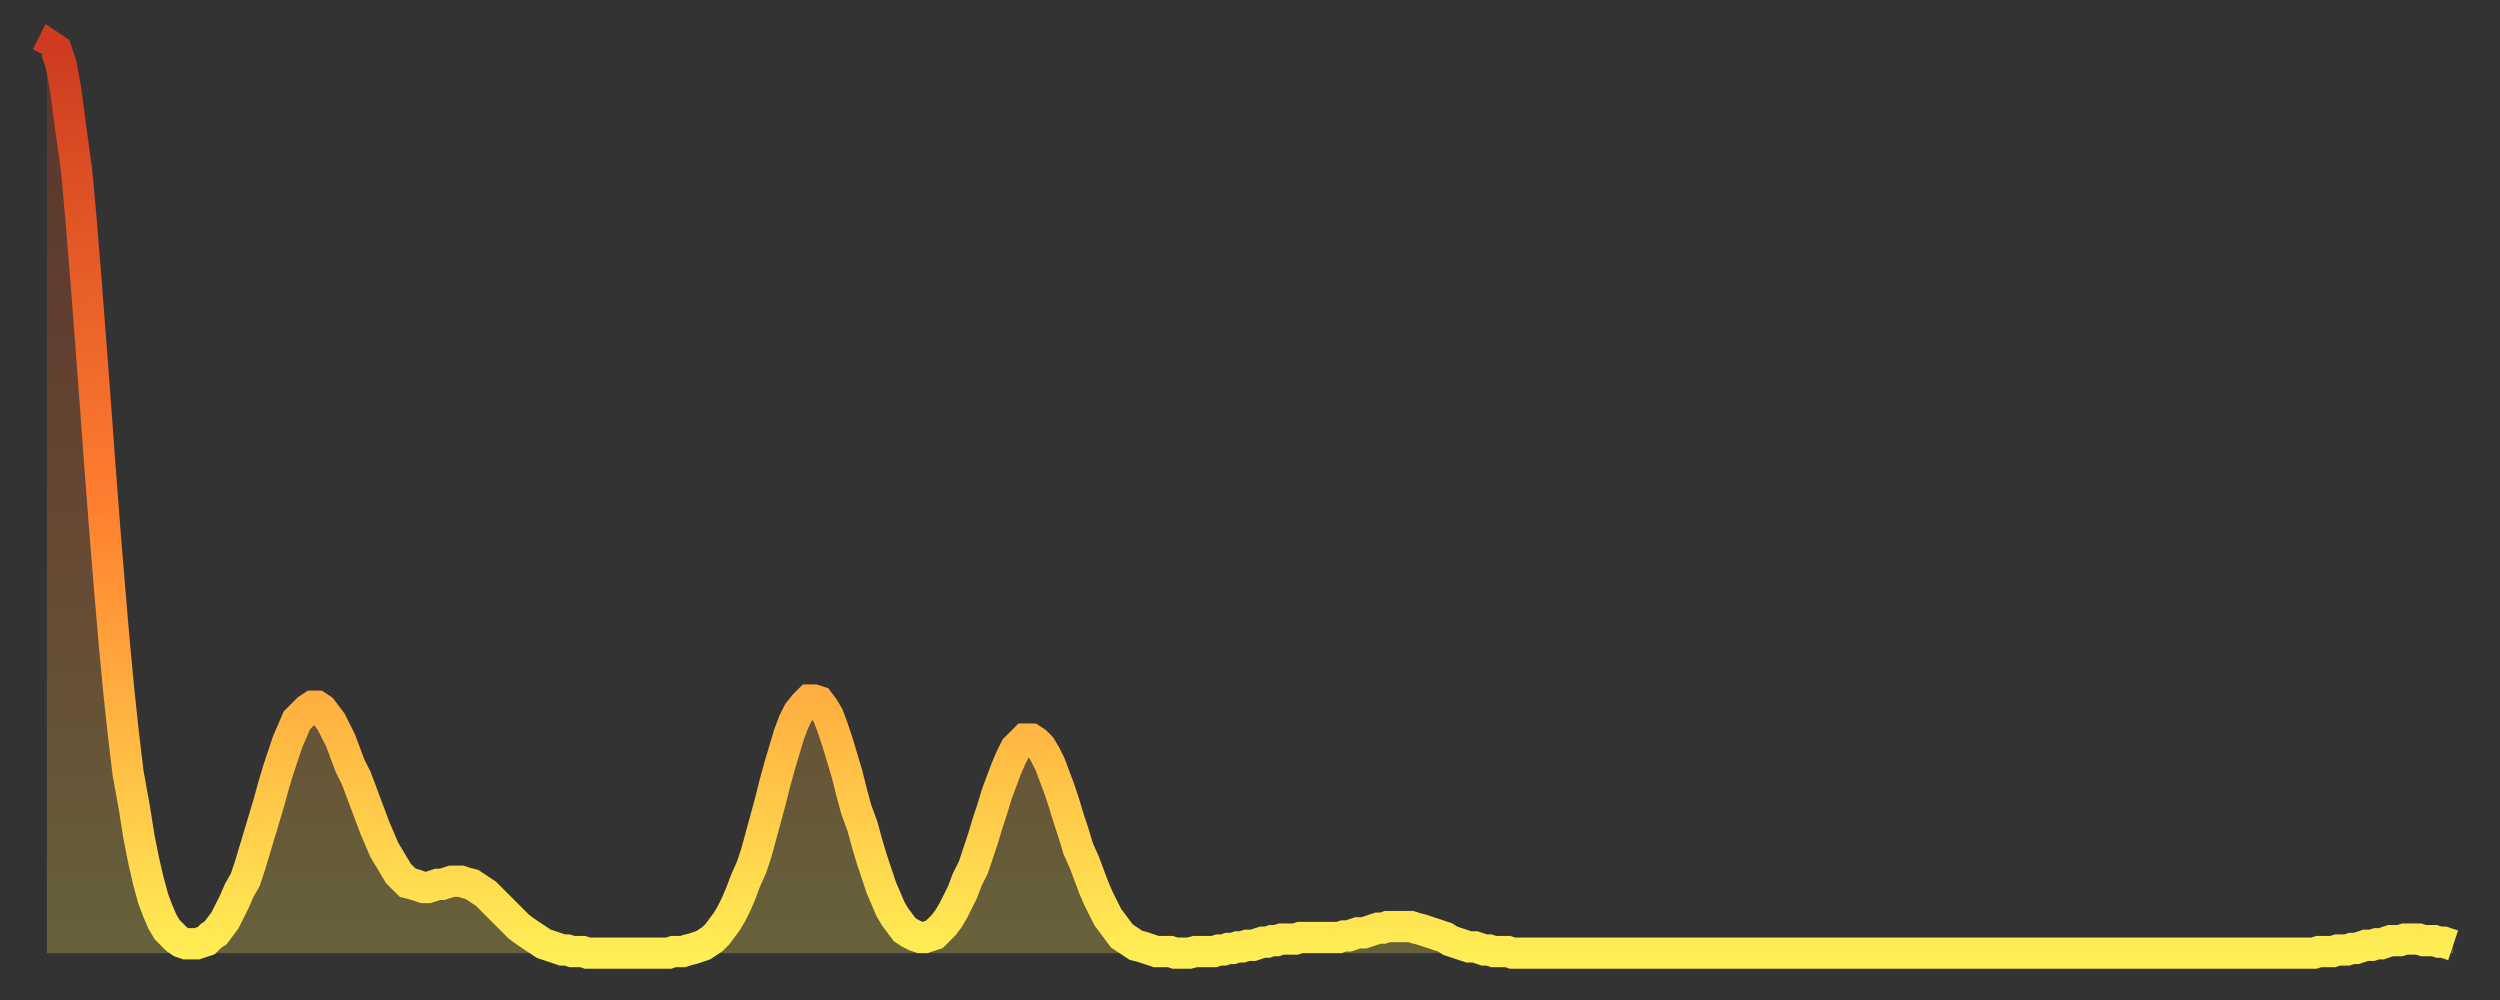
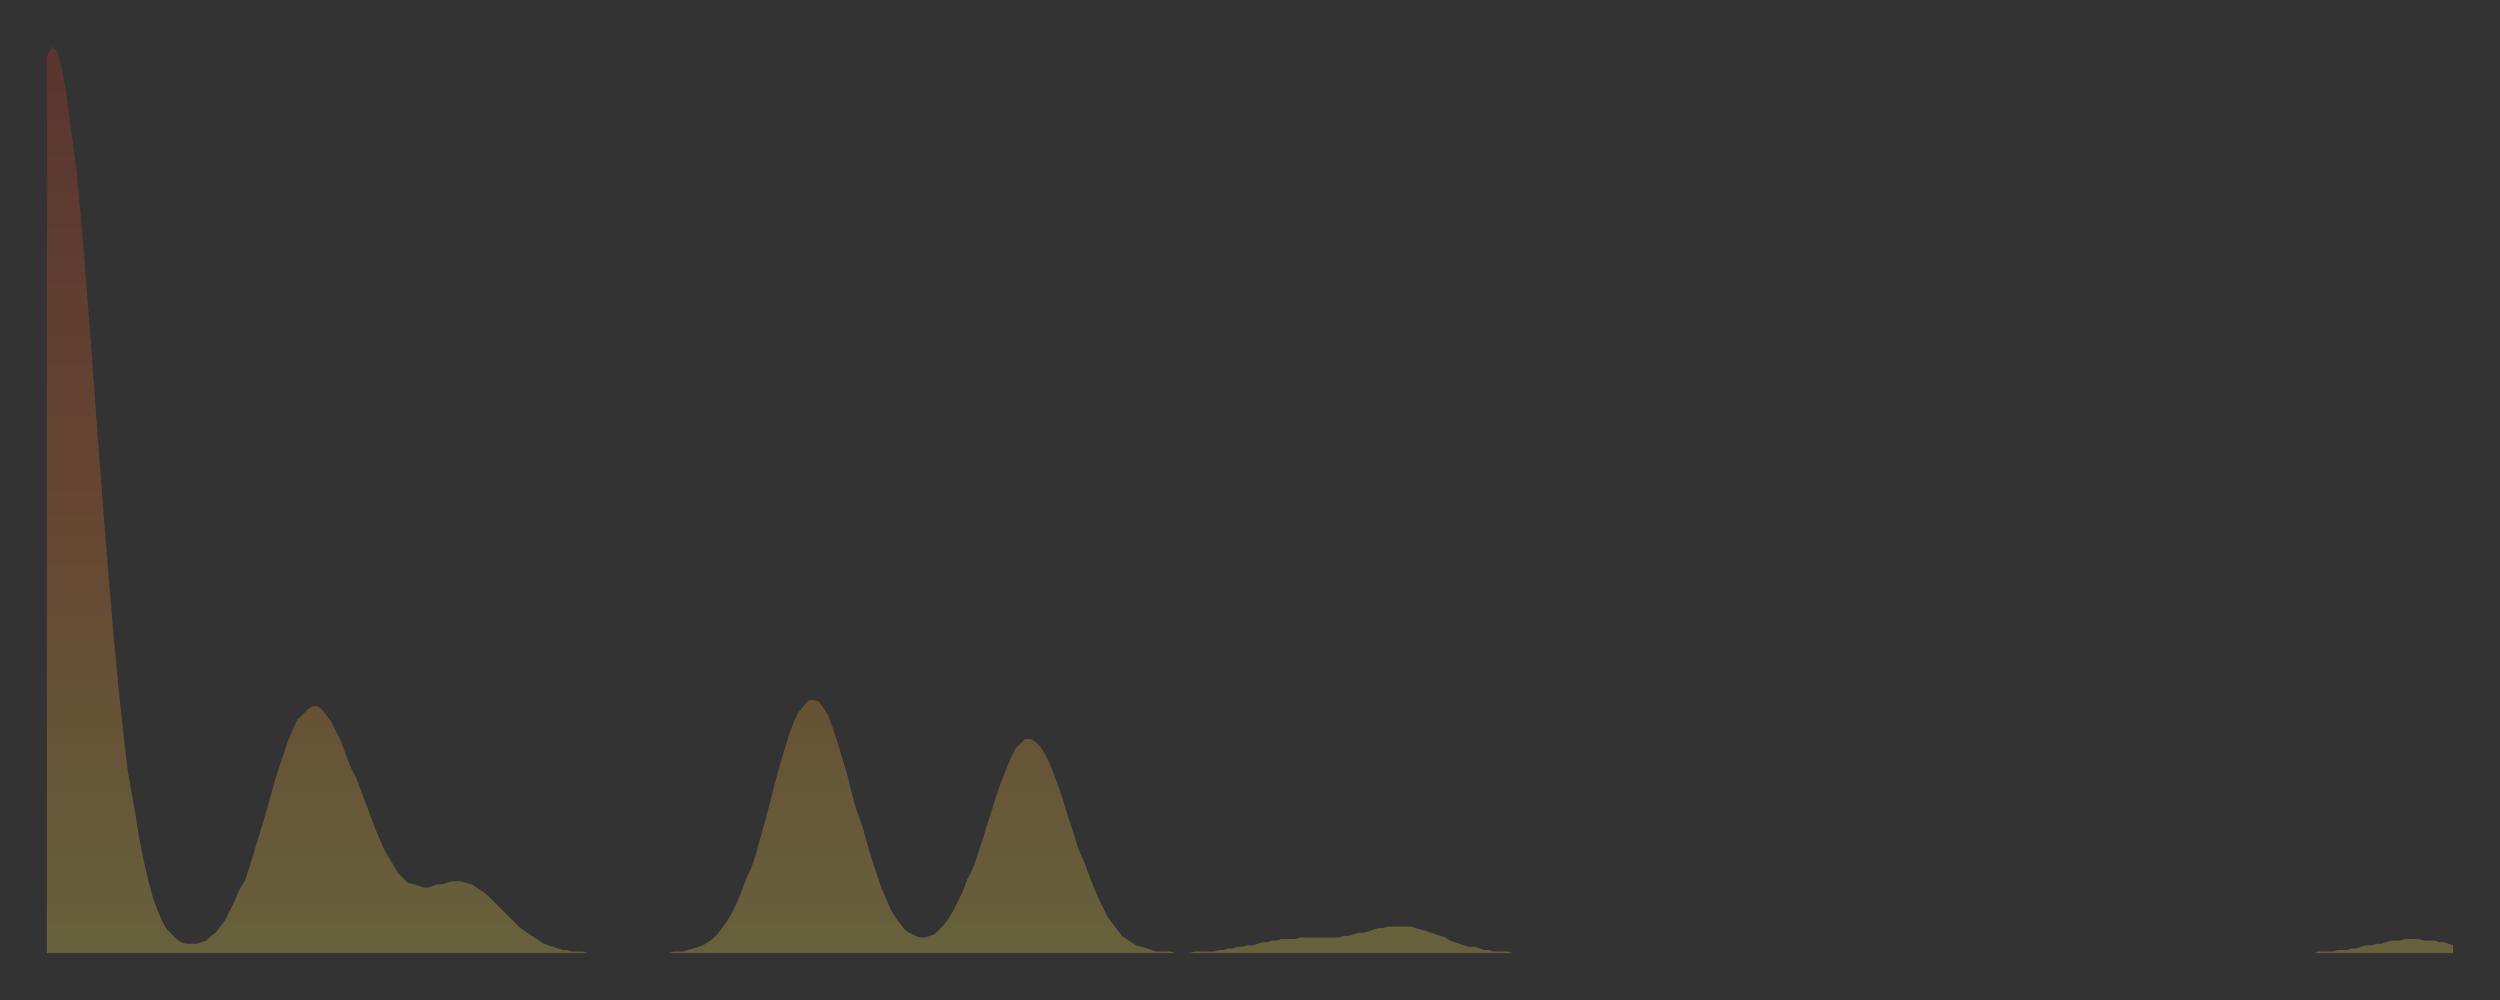
<svg xmlns="http://www.w3.org/2000/svg" baseProfile="full" height="64" version="1.1" width="160">
  <rect width="100%" height="100%" fill="#333333" stroke="none" />
  <defs>
    <linearGradient id="id376432" x1="0" x2="0" y1="0" y2="1">
      <stop offset="0%" stop-color="#ce3b20" />
      <stop offset="50%" stop-color="#ff7e2f" />
      <stop offset="100%" stop-color="#ffee55" />
    </linearGradient>
  </defs>
  <g transform="translate(3,3)">
    <g>
-       <path d="M 0.0 0.6 L 0.3 0.0 0.6 0.2 0.9 1.1 1.2 2.7 1.5 5.0 1.9 7.9 2.2 11.2 2.5 14.9 2.8 18.8 3.1 22.8 3.4 26.9 3.7 30.8 4.0 34.5 4.3 38.0 4.6 41.2 4.9 44.0 5.2 46.5 5.6 48.7 5.9 50.6 6.2 52.1 6.5 53.4 6.8 54.5 7.1 55.3 7.4 56.0 7.7 56.5 8.0 56.8 8.3 57.1 8.6 57.3 8.9 57.4 9.3 57.4 9.6 57.4 9.9 57.3 10.2 57.2 10.5 56.9 10.8 56.7 11.1 56.3 11.4 55.9 11.7 55.3 12.0 54.7 12.3 54.0 12.7 53.3 13.0 52.4 13.3 51.4 13.6 50.4 13.9 49.4 14.2 48.4 14.5 47.3 14.8 46.3 15.1 45.4 15.4 44.5 15.7 43.8 16.0 43.1 16.4 42.7 16.7 42.4 17.0 42.2 17.3 42.2 17.6 42.4 17.9 42.8 18.2 43.2 18.5 43.8 18.8 44.4 19.1 45.2 19.4 46.0 19.8 46.8 20.1 47.6 20.4 48.4 20.7 49.2 21.0 50.0 21.3 50.7 21.6 51.4 21.9 51.9 22.2 52.4 22.5 52.9 22.8 53.2 23.1 53.5 23.5 53.6 23.8 53.7 24.1 53.8 24.4 53.8 24.7 53.7 25.0 53.6 25.3 53.6 25.6 53.5 25.9 53.4 26.2 53.4 26.5 53.4 26.8 53.5 27.2 53.6 27.5 53.8 27.8 54.0 28.1 54.2 28.4 54.5 28.7 54.8 29.0 55.1 29.3 55.4 29.6 55.7 29.9 56.0 30.2 56.3 30.6 56.6 30.9 56.8 31.2 57.0 31.5 57.2 31.8 57.4 32.1 57.5 32.4 57.6 32.7 57.7 33.0 57.8 33.3 57.8 33.6 57.9 33.9 57.9 34.3 57.9 34.6 58.0 34.9 58.0 35.2 58.0 35.5 58.0 35.8 58.0 36.1 58.0 36.4 58.0 36.7 58.0 37.0 58.0 37.3 58.0 37.7 58.0 38.0 58.0 38.3 58.0 38.6 58.0 38.9 58.0 39.2 58.0 39.5 58.0 39.8 58.0 40.1 57.9 40.4 57.9 40.7 57.9 41.0 57.8 41.4 57.7 41.7 57.6 42.0 57.5 42.3 57.3 42.6 57.1 42.9 56.8 43.2 56.4 43.5 56.0 43.8 55.5 44.1 54.9 44.4 54.2 44.7 53.4 45.1 52.5 45.4 51.6 45.7 50.5 46.0 49.4 46.3 48.3 46.6 47.1 46.9 46.0 47.2 45.0 47.5 44.0 47.8 43.2 48.1 42.6 48.5 42.1 48.8 41.8 49.1 41.8 49.4 41.9 49.7 42.3 50.0 42.8 50.3 43.6 50.6 44.5 50.9 45.5 51.2 46.5 51.5 47.7 51.8 48.8 52.2 49.9 52.5 51.0 52.8 52.0 53.1 52.9 53.4 53.8 53.7 54.5 54.0 55.2 54.3 55.7 54.6 56.1 54.9 56.5 55.2 56.7 55.6 56.9 55.9 57.0 56.2 57.0 56.5 56.9 56.8 56.8 57.1 56.5 57.4 56.2 57.7 55.8 58.0 55.3 58.3 54.7 58.6 54.1 58.9 53.3 59.3 52.5 59.6 51.6 59.9 50.7 60.2 49.7 60.5 48.8 60.8 47.8 61.1 47.0 61.4 46.2 61.7 45.5 62.0 44.9 62.3 44.6 62.6 44.3 63.0 44.3 63.3 44.5 63.6 44.8 63.9 45.3 64.2 45.9 64.5 46.7 64.8 47.5 65.1 48.4 65.4 49.4 65.7 50.3 66.0 51.3 66.4 52.2 66.7 53.0 67.0 53.8 67.3 54.5 67.6 55.1 67.9 55.7 68.2 56.1 68.5 56.5 68.8 56.9 69.1 57.1 69.4 57.3 69.7 57.5 70.1 57.6 70.4 57.7 70.7 57.8 71.0 57.9 71.3 57.9 71.6 57.9 71.9 57.9 72.2 58.0 72.5 58.0 72.8 58.0 73.1 58.0 73.5 57.9 73.8 57.9 74.1 57.9 74.4 57.9 74.7 57.9 75.0 57.8 75.3 57.8 75.6 57.7 75.9 57.7 76.2 57.6 76.5 57.6 76.8 57.5 77.2 57.5 77.5 57.4 77.8 57.3 78.1 57.3 78.4 57.2 78.7 57.2 79.0 57.1 79.3 57.1 79.6 57.1 79.9 57.1 80.2 57.0 80.5 57.0 80.9 57.0 81.2 57.0 81.5 57.0 81.8 57.0 82.1 57.0 82.4 57.0 82.7 57.0 83.0 56.9 83.3 56.9 83.6 56.8 83.9 56.7 84.3 56.7 84.6 56.6 84.9 56.5 85.2 56.4 85.5 56.4 85.8 56.3 86.1 56.3 86.4 56.3 86.7 56.3 87.0 56.3 87.3 56.3 87.6 56.4 88.0 56.5 88.3 56.6 88.6 56.7 88.9 56.8 89.2 56.9 89.5 57.0 89.8 57.2 90.1 57.3 90.4 57.4 90.7 57.5 91.0 57.6 91.4 57.6 91.7 57.7 92.0 57.8 92.3 57.8 92.6 57.9 92.9 57.9 93.2 57.9 93.5 57.9 93.8 58.0 94.1 58.0 94.4 58.0 94.7 58.0 95.1 58.0 95.4 58.0 95.7 58.0 96.0 58.0 96.3 58.0 96.6 58.0 96.9 58.0 97.2 58.0 97.5 58.0 97.8 58.0 98.1 58.0 98.4 58.0 98.8 58.0 99.1 58.0 99.4 58.0 99.7 58.0 100.0 58.0 100.3 58.0 100.6 58.0 100.9 58.0 101.2 58.0 101.5 58.0 101.8 58.0 102.2 58.0 102.5 58.0 102.8 58.0 103.1 58.0 103.4 58.0 103.7 58.0 104.0 58.0 104.3 58.0 104.6 58.0 104.9 58.0 105.2 58.0 105.5 58.0 105.9 58.0 106.2 58.0 106.5 58.0 106.8 58.0 107.1 58.0 107.4 58.0 107.7 58.0 108.0 58.0 108.3 58.0 108.6 58.0 108.9 58.0 109.3 58.0 109.6 58.0 109.9 58.0 110.2 58.0 110.5 58.0 110.8 58.0 111.1 58.0 111.4 58.0 111.7 58.0 112.0 58.0 112.3 58.0 112.6 58.0 113.0 58.0 113.3 58.0 113.6 58.0 113.9 58.0 114.2 58.0 114.5 58.0 114.8 58.0 115.1 58.0 115.4 58.0 115.7 58.0 116.0 58.0 116.3 58.0 116.7 58.0 117.0 58.0 117.3 58.0 117.6 58.0 117.9 58.0 118.2 58.0 118.5 58.0 118.8 58.0 119.1 58.0 119.4 58.0 119.7 58.0 120.1 58.0 120.4 58.0 120.7 58.0 121.0 58.0 121.3 58.0 121.6 58.0 121.9 58.0 122.2 58.0 122.5 58.0 122.8 58.0 123.1 58.0 123.4 58.0 123.8 58.0 124.1 58.0 124.4 58.0 124.7 58.0 125.0 58.0 125.3 58.0 125.6 58.0 125.9 58.0 126.2 58.0 126.5 58.0 126.8 58.0 127.2 58.0 127.5 58.0 127.8 58.0 128.1 58.0 128.4 58.0 128.7 58.0 129.0 58.0 129.3 58.0 129.6 58.0 129.9 58.0 130.2 58.0 130.5 58.0 130.9 58.0 131.2 58.0 131.5 58.0 131.8 58.0 132.1 58.0 132.4 58.0 132.7 58.0 133.0 58.0 133.3 58.0 133.6 58.0 133.9 58.0 134.2 58.0 134.6 58.0 134.9 58.0 135.2 58.0 135.5 58.0 135.8 58.0 136.1 58.0 136.4 58.0 136.7 58.0 137.0 58.0 137.3 58.0 137.6 58.0 138.0 58.0 138.3 58.0 138.6 58.0 138.9 58.0 139.2 58.0 139.5 58.0 139.8 58.0 140.1 58.0 140.4 58.0 140.7 58.0 141.0 58.0 141.3 58.0 141.7 58.0 142.0 58.0 142.3 58.0 142.6 58.0 142.9 58.0 143.2 58.0 143.5 58.0 143.8 58.0 144.1 58.0 144.4 58.0 144.7 58.0 145.1 58.0 145.4 57.9 145.7 57.9 146.0 57.9 146.3 57.9 146.6 57.8 146.9 57.8 147.2 57.8 147.5 57.7 147.8 57.7 148.1 57.6 148.4 57.5 148.8 57.5 149.1 57.4 149.4 57.4 149.7 57.3 150.0 57.2 150.3 57.2 150.6 57.2 150.9 57.1 151.2 57.1 151.5 57.1 151.8 57.1 152.1 57.2 152.5 57.2 152.8 57.2 153.1 57.3 153.4 57.3 153.7 57.4 154.0 57.5" fill="none" id="graph-curve" opacity="1" stroke="url(#id376432)" stroke-width="2" />
      <path d="M 0 58 L 0.0 0.6 0.3 0.0 0.6 0.2 0.9 1.1 1.2 2.7 1.5 5.0 1.9 7.9 2.2 11.2 2.5 14.9 2.8 18.8 3.1 22.8 3.4 26.9 3.7 30.8 4.0 34.5 4.3 38.0 4.6 41.2 4.9 44.0 5.2 46.5 5.6 48.7 5.9 50.6 6.2 52.1 6.5 53.4 6.8 54.5 7.1 55.3 7.4 56.0 7.7 56.5 8.0 56.8 8.3 57.1 8.6 57.3 8.9 57.4 9.3 57.4 9.6 57.4 9.9 57.3 10.2 57.2 10.5 56.9 10.8 56.7 11.1 56.3 11.4 55.9 11.7 55.3 12.0 54.7 12.3 54.0 12.7 53.3 13.0 52.4 13.3 51.4 13.6 50.4 13.9 49.4 14.2 48.4 14.5 47.3 14.8 46.3 15.1 45.4 15.4 44.5 15.7 43.8 16.0 43.1 16.4 42.7 16.7 42.4 17.0 42.2 17.3 42.2 17.6 42.4 17.9 42.8 18.2 43.2 18.5 43.8 18.8 44.4 19.1 45.2 19.4 46.0 19.8 46.8 20.1 47.6 20.4 48.4 20.7 49.2 21.0 50.0 21.3 50.7 21.6 51.4 21.9 51.9 22.2 52.4 22.5 52.9 22.8 53.2 23.1 53.5 23.5 53.6 23.8 53.7 24.1 53.8 24.4 53.8 24.7 53.7 25.0 53.6 25.3 53.6 25.6 53.5 25.9 53.4 26.2 53.4 26.5 53.4 26.8 53.5 27.2 53.6 27.5 53.8 27.8 54.0 28.1 54.2 28.4 54.5 28.7 54.8 29.0 55.1 29.3 55.4 29.6 55.7 29.9 56.0 30.2 56.3 30.6 56.6 30.9 56.8 31.2 57.0 31.5 57.2 31.8 57.4 32.1 57.5 32.4 57.6 32.7 57.7 33.0 57.8 33.3 57.8 33.6 57.9 33.9 57.9 34.3 57.9 34.6 58.0 34.9 58.0 35.2 58.0 35.5 58.0 35.8 58.0 36.1 58.0 36.4 58.0 36.7 58.0 37.0 58.0 37.3 58.0 37.7 58.0 38.0 58.0 38.3 58.0 38.6 58.0 38.9 58.0 39.2 58.0 39.5 58.0 39.8 58.0 40.1 57.9 40.4 57.9 40.7 57.9 41.0 57.8 41.4 57.7 41.7 57.6 42.0 57.5 42.3 57.3 42.6 57.1 42.9 56.8 43.2 56.4 43.5 56.0 43.8 55.5 44.1 54.9 44.4 54.2 44.7 53.4 45.1 52.5 45.4 51.6 45.7 50.5 46.0 49.4 46.3 48.3 46.6 47.1 46.9 46.0 47.2 45.0 47.5 44.0 47.8 43.2 48.1 42.6 48.5 42.1 48.8 41.8 49.1 41.8 49.4 41.9 49.7 42.3 50.0 42.8 50.3 43.6 50.6 44.5 50.9 45.5 51.2 46.5 51.5 47.7 51.8 48.8 52.2 49.9 52.5 51.0 52.8 52.0 53.1 52.9 53.4 53.8 53.7 54.5 54.0 55.2 54.3 55.7 54.6 56.1 54.9 56.5 55.2 56.7 55.6 56.9 55.9 57.0 56.2 57.0 56.5 56.9 56.8 56.8 57.1 56.5 57.4 56.2 57.7 55.8 58.0 55.3 58.3 54.7 58.6 54.1 58.9 53.3 59.3 52.5 59.6 51.6 59.9 50.7 60.2 49.7 60.5 48.8 60.8 47.8 61.1 47.0 61.4 46.2 61.7 45.5 62.0 44.9 62.3 44.6 62.6 44.3 63.0 44.3 63.3 44.5 63.6 44.8 63.9 45.3 64.2 45.9 64.5 46.7 64.8 47.5 65.1 48.4 65.4 49.4 65.7 50.3 66.0 51.3 66.4 52.2 66.7 53.0 67.0 53.8 67.3 54.5 67.6 55.1 67.9 55.7 68.2 56.1 68.5 56.5 68.8 56.9 69.1 57.1 69.4 57.3 69.7 57.5 70.1 57.6 70.4 57.7 70.7 57.8 71.0 57.9 71.3 57.9 71.6 57.9 71.9 57.9 72.2 58.0 72.5 58.0 72.8 58.0 73.1 58.0 73.5 57.9 73.8 57.9 74.1 57.9 74.4 57.9 74.7 57.9 75.0 57.8 75.3 57.8 75.6 57.7 75.9 57.7 76.2 57.6 76.5 57.6 76.8 57.5 77.2 57.5 77.5 57.4 77.8 57.3 78.1 57.3 78.4 57.2 78.7 57.2 79.0 57.1 79.3 57.1 79.6 57.1 79.9 57.1 80.2 57.0 80.5 57.0 80.9 57.0 81.2 57.0 81.5 57.0 81.8 57.0 82.1 57.0 82.4 57.0 82.7 57.0 83.0 56.9 83.3 56.9 83.6 56.8 83.9 56.7 84.3 56.7 84.6 56.6 84.9 56.5 85.2 56.4 85.5 56.4 85.8 56.3 86.1 56.3 86.4 56.3 86.7 56.3 87.0 56.3 87.3 56.3 87.6 56.4 88.0 56.5 88.3 56.6 88.6 56.7 88.9 56.8 89.2 56.9 89.5 57.0 89.8 57.2 90.1 57.3 90.4 57.4 90.7 57.5 91.0 57.6 91.4 57.6 91.7 57.7 92.0 57.8 92.3 57.8 92.6 57.9 92.9 57.9 93.2 57.9 93.5 57.9 93.8 58.0 94.1 58.0 94.4 58.0 94.7 58.0 95.1 58.0 95.4 58.0 95.7 58.0 96.0 58.0 96.3 58.0 96.6 58.0 96.9 58.0 97.2 58.0 97.5 58.0 97.8 58.0 98.1 58.0 98.4 58.0 98.8 58.0 99.1 58.0 99.4 58.0 99.7 58.0 100.0 58.0 100.3 58.0 100.6 58.0 100.9 58.0 101.2 58.0 101.5 58.0 101.8 58.0 102.2 58.0 102.5 58.0 102.8 58.0 103.1 58.0 103.4 58.0 103.7 58.0 104.0 58.0 104.3 58.0 104.6 58.0 104.9 58.0 105.2 58.0 105.5 58.0 105.9 58.0 106.2 58.0 106.5 58.0 106.8 58.0 107.1 58.0 107.4 58.0 107.7 58.0 108.0 58.0 108.3 58.0 108.6 58.0 108.9 58.0 109.3 58.0 109.6 58.0 109.9 58.0 110.2 58.0 110.5 58.0 110.8 58.0 111.1 58.0 111.4 58.0 111.7 58.0 112.0 58.0 112.3 58.0 112.6 58.0 113.0 58.0 113.3 58.0 113.6 58.0 113.9 58.0 114.2 58.0 114.5 58.0 114.8 58.0 115.1 58.0 115.4 58.0 115.7 58.0 116.0 58.0 116.3 58.0 116.7 58.0 117.0 58.0 117.3 58.0 117.6 58.0 117.9 58.0 118.2 58.0 118.5 58.0 118.8 58.0 119.1 58.0 119.4 58.0 119.7 58.0 120.1 58.0 120.4 58.0 120.7 58.0 121.0 58.0 121.3 58.0 121.6 58.0 121.9 58.0 122.2 58.0 122.5 58.0 122.8 58.0 123.1 58.0 123.4 58.0 123.8 58.0 124.1 58.0 124.4 58.0 124.7 58.0 125.0 58.0 125.3 58.0 125.6 58.0 125.9 58.0 126.2 58.0 126.5 58.0 126.8 58.0 127.2 58.0 127.5 58.0 127.8 58.0 128.1 58.0 128.4 58.0 128.7 58.0 129.0 58.0 129.3 58.0 129.6 58.0 129.9 58.0 130.2 58.0 130.5 58.0 130.9 58.0 131.2 58.0 131.5 58.0 131.8 58.0 132.1 58.0 132.4 58.0 132.7 58.0 133.0 58.0 133.3 58.0 133.6 58.0 133.9 58.0 134.2 58.0 134.6 58.0 134.9 58.0 135.2 58.0 135.5 58.0 135.8 58.0 136.1 58.0 136.4 58.0 136.7 58.0 137.0 58.0 137.3 58.0 137.6 58.0 138.0 58.0 138.3 58.0 138.6 58.0 138.9 58.0 139.2 58.0 139.5 58.0 139.8 58.0 140.1 58.0 140.4 58.0 140.7 58.0 141.0 58.0 141.3 58.0 141.7 58.0 142.0 58.0 142.3 58.0 142.6 58.0 142.9 58.0 143.2 58.0 143.5 58.0 143.8 58.0 144.1 58.0 144.4 58.0 144.7 58.0 145.1 58.0 145.4 57.9 145.7 57.9 146.0 57.9 146.3 57.9 146.6 57.8 146.9 57.8 147.2 57.8 147.5 57.7 147.8 57.7 148.1 57.6 148.4 57.5 148.8 57.5 149.1 57.4 149.4 57.4 149.7 57.3 150.0 57.2 150.3 57.2 150.6 57.2 150.9 57.1 151.2 57.1 151.5 57.1 151.8 57.1 152.1 57.2 152.5 57.2 152.8 57.2 153.1 57.3 153.4 57.3 153.7 57.4 154.0 57.5 154 58" fill="url(#id376432)" fill-opacity=".25" id="graph-shadow" />
    </g>
  </g>
</svg>